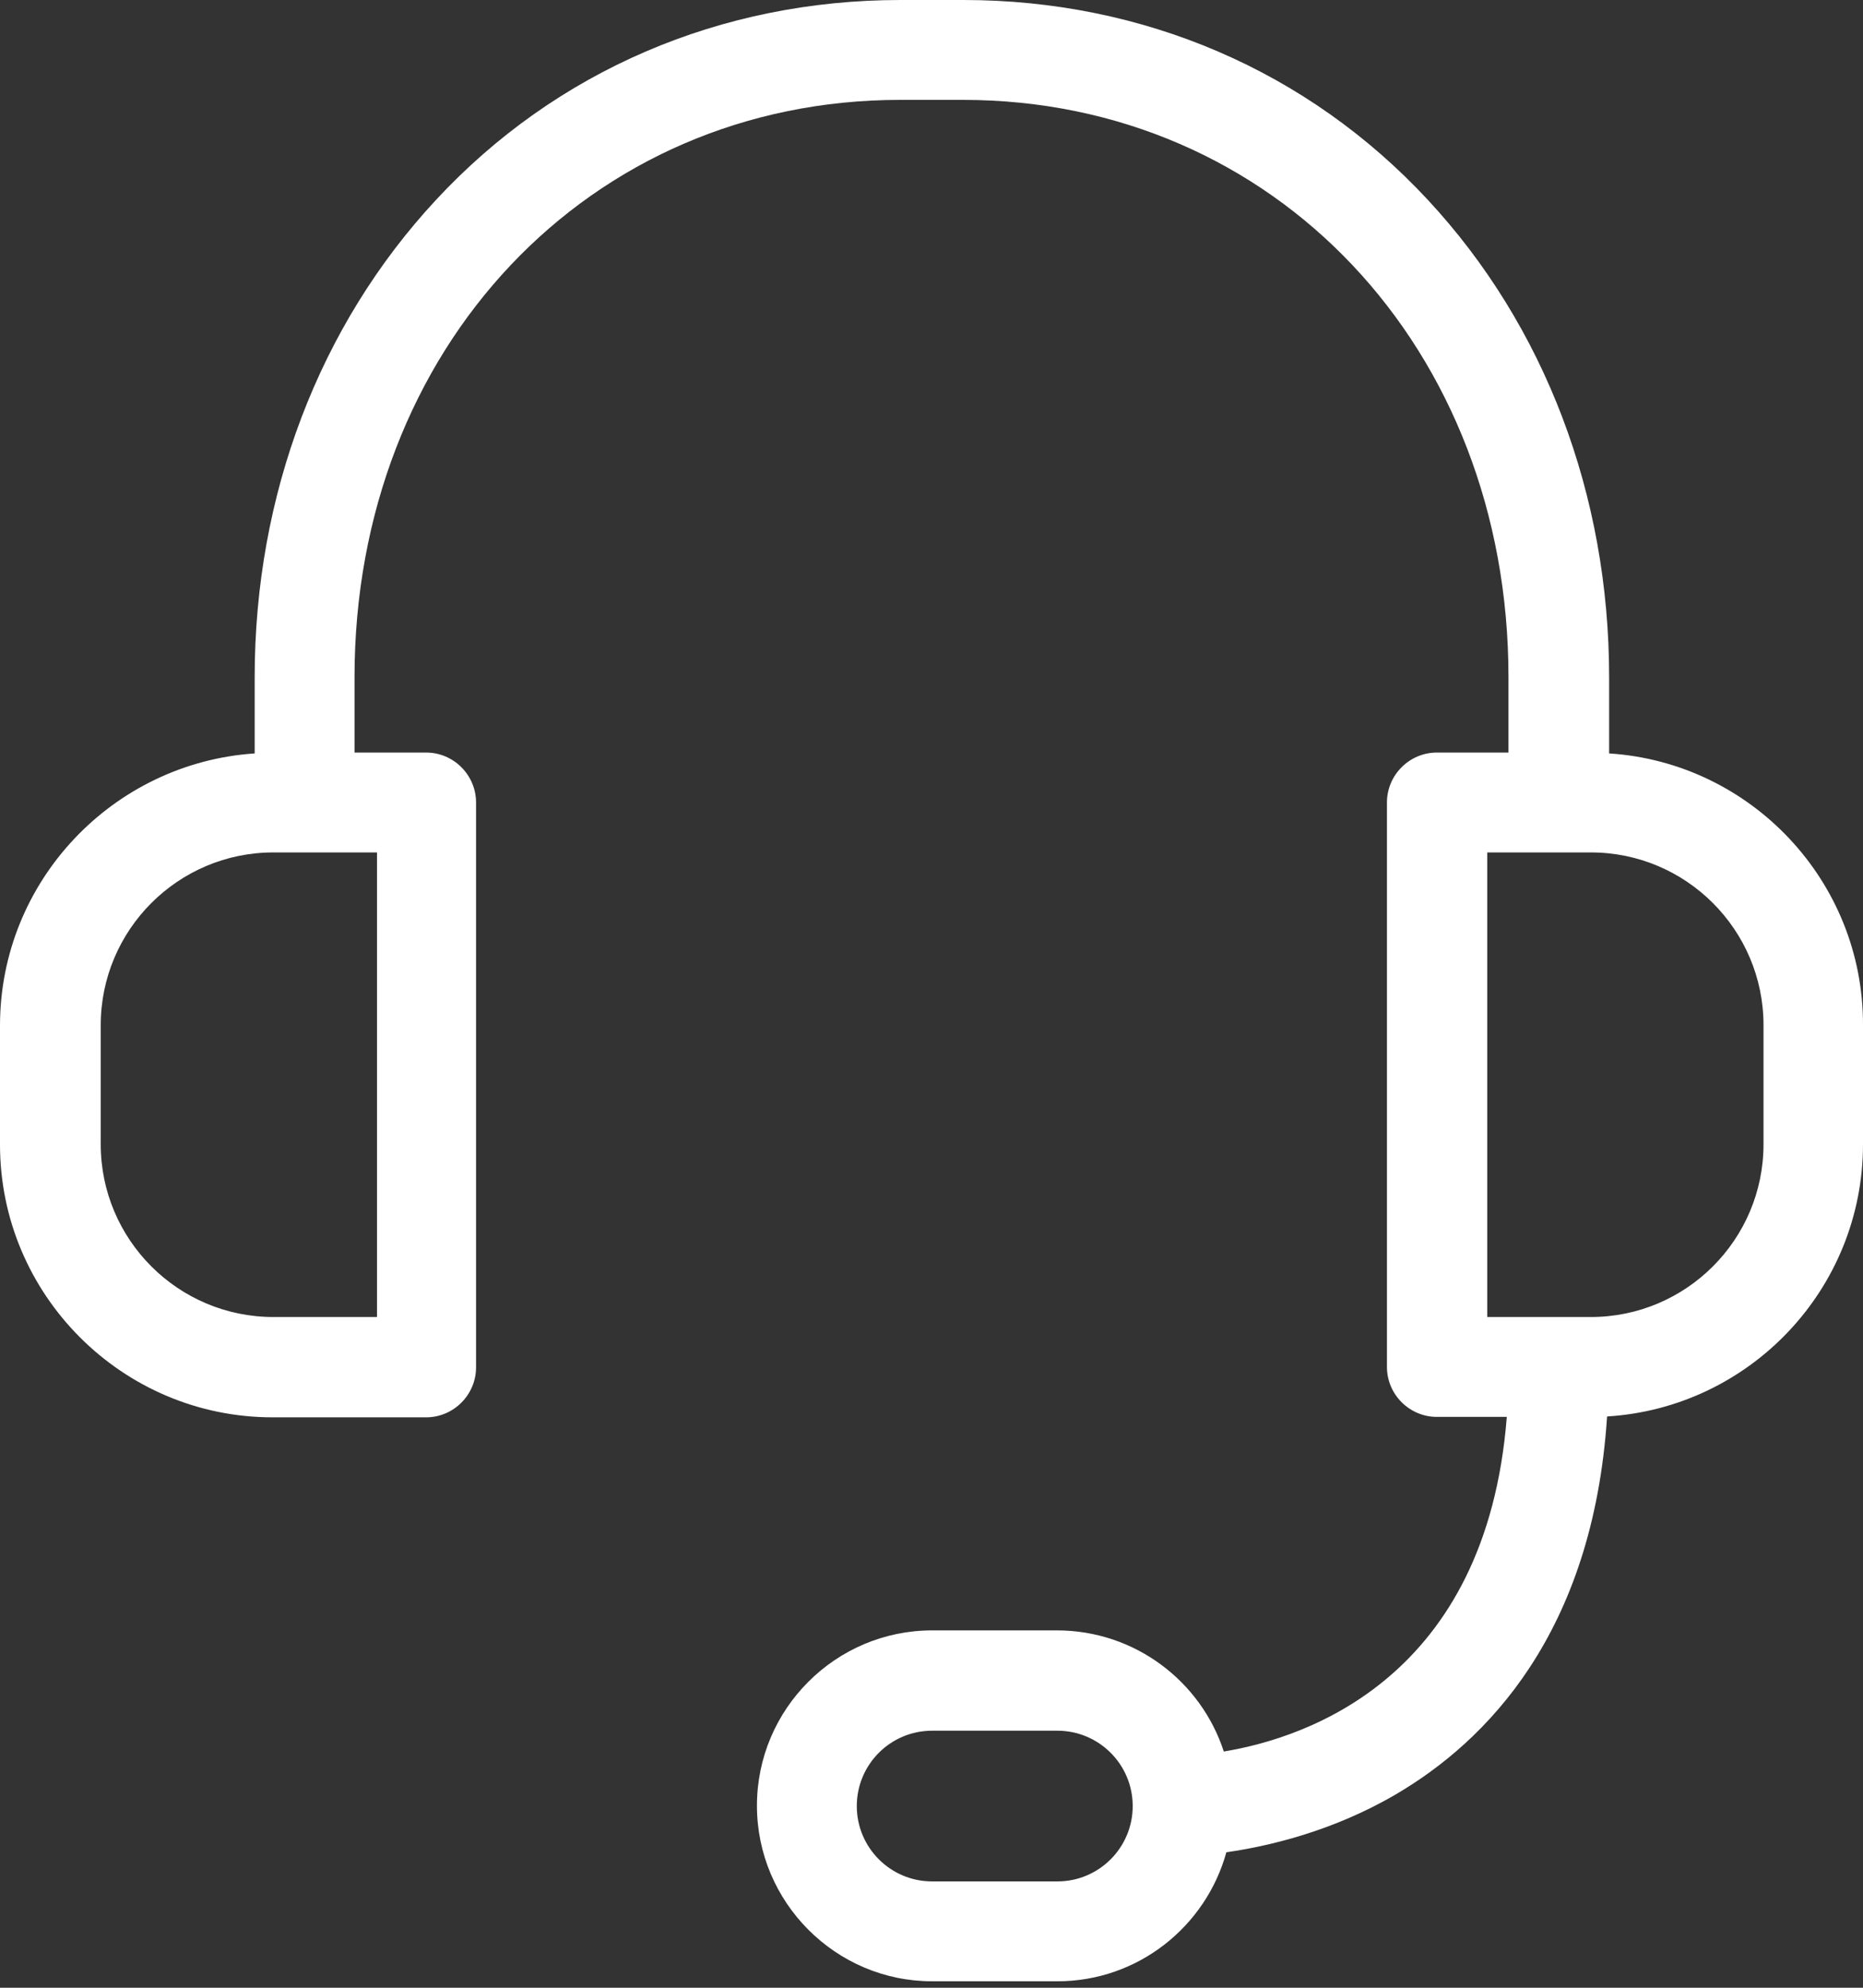
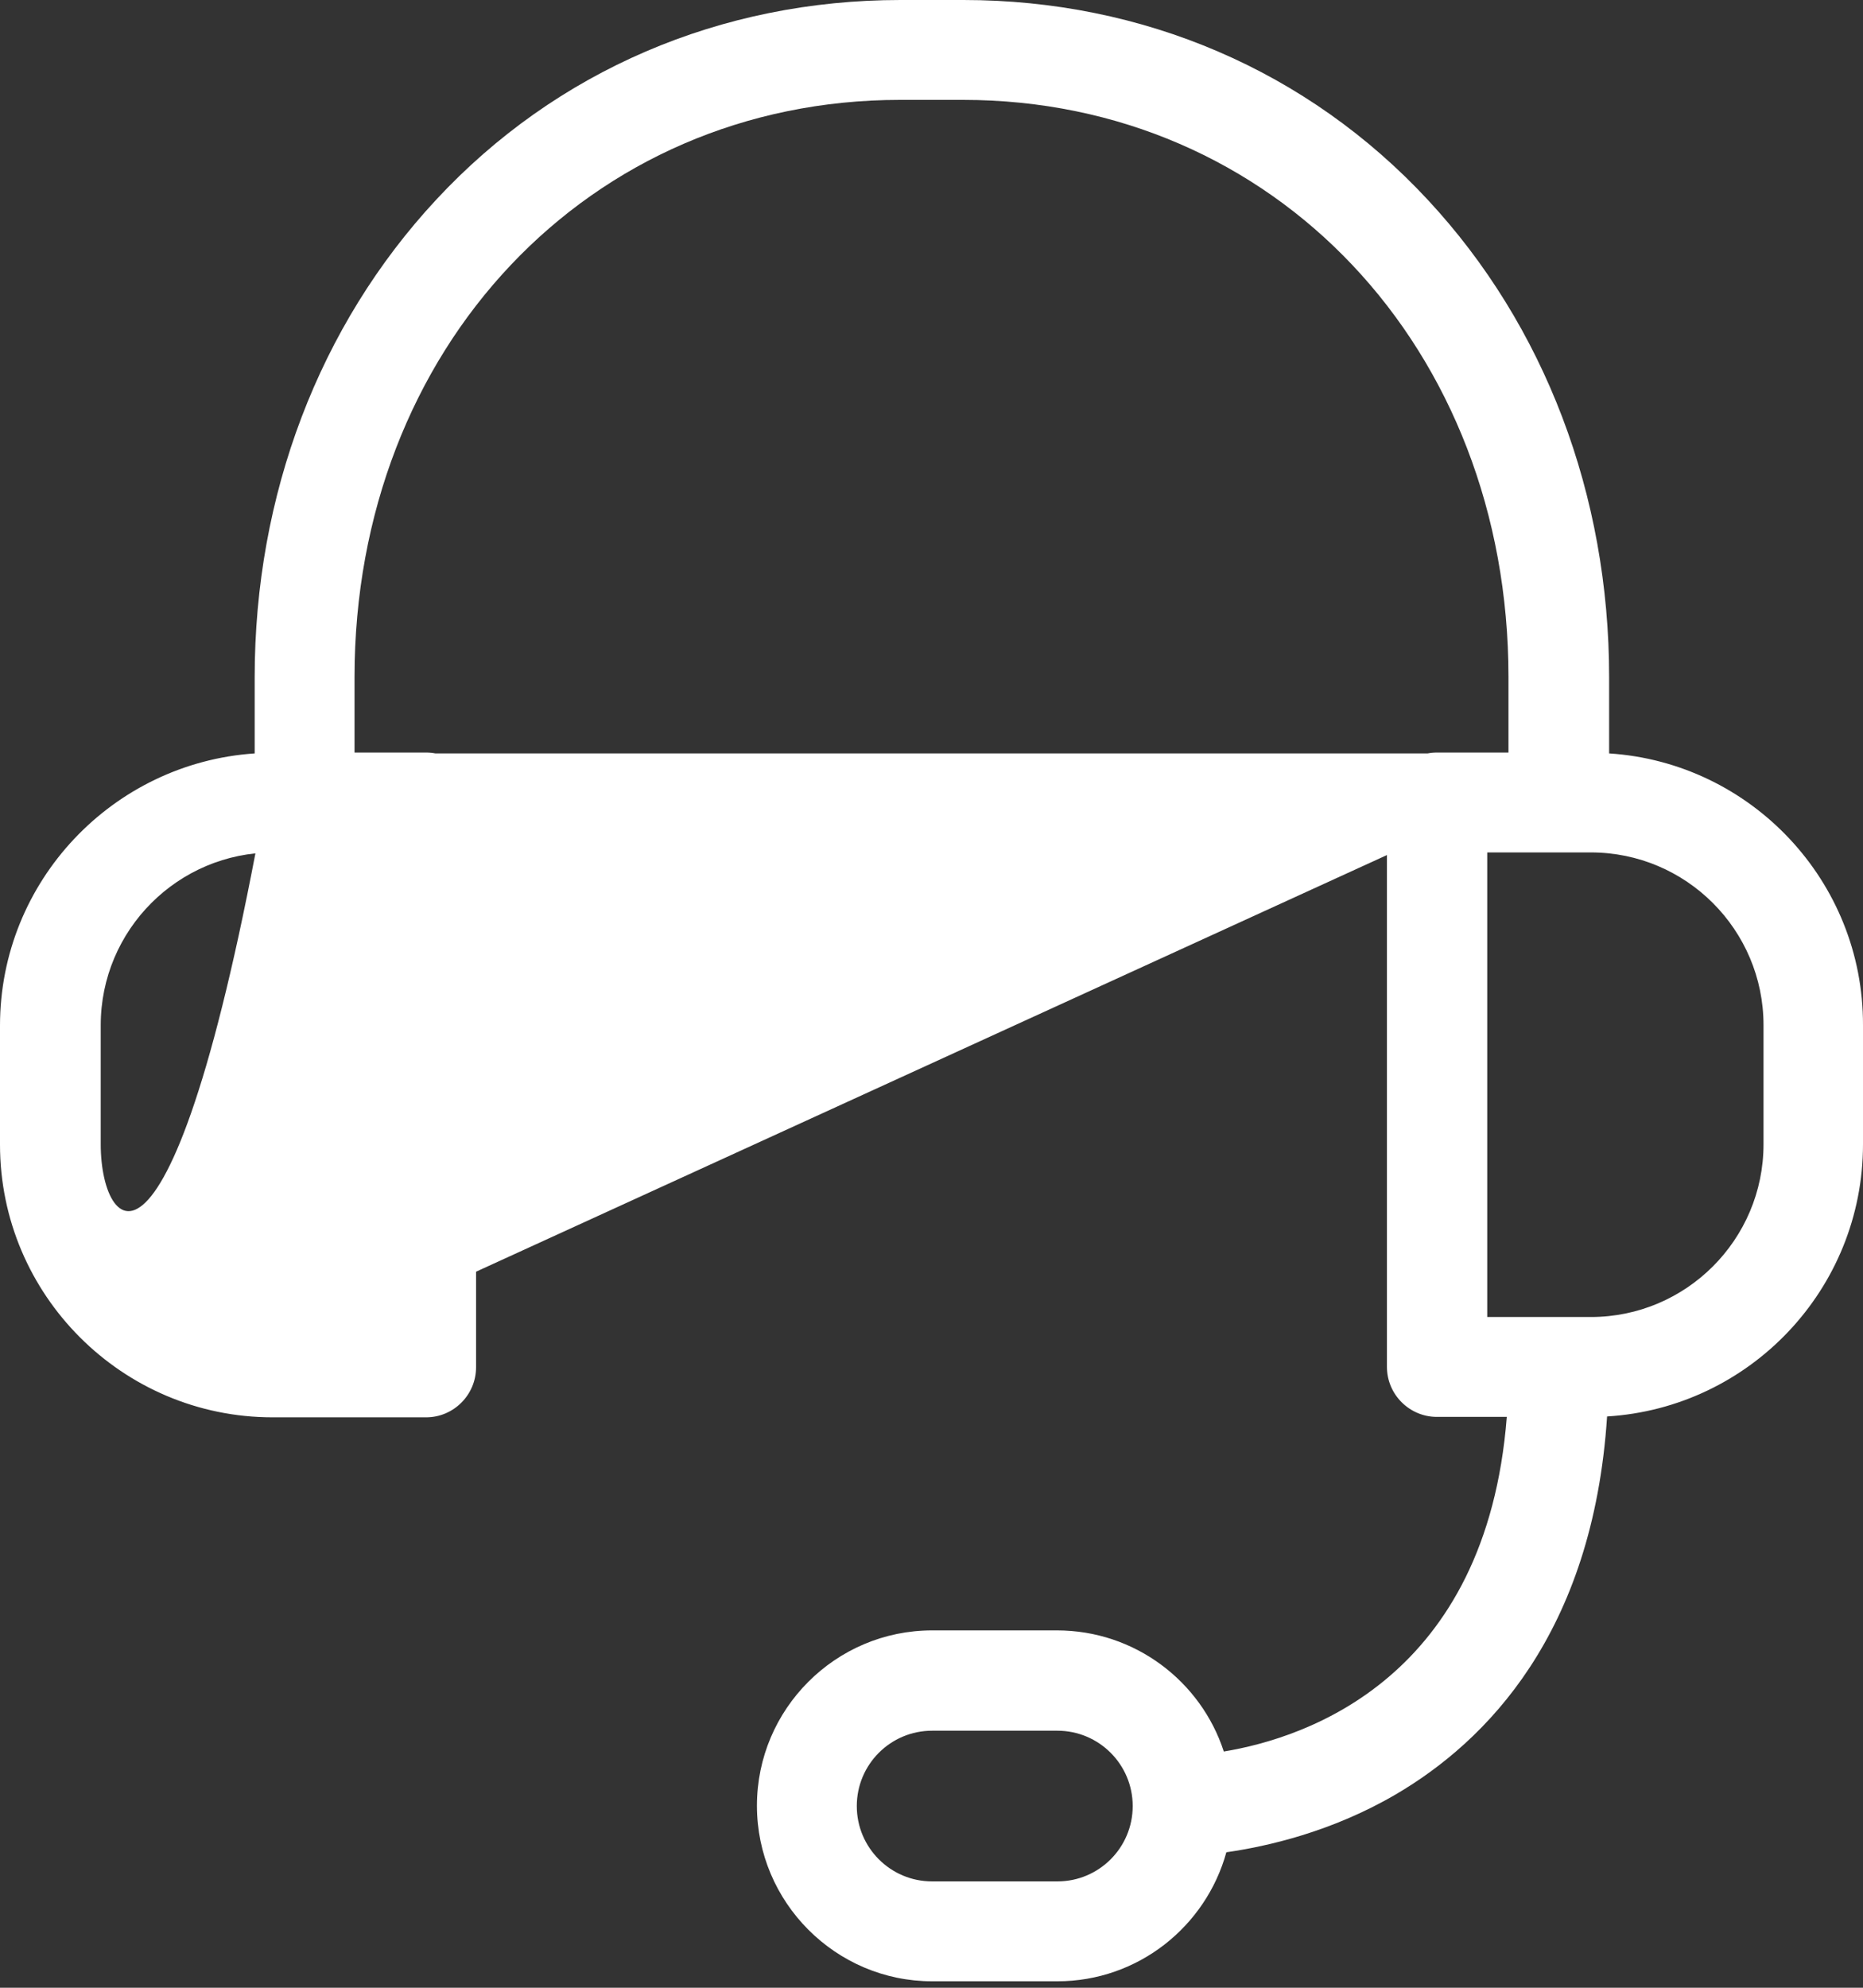
<svg xmlns="http://www.w3.org/2000/svg" width="30" height="32" viewBox="0 0 30 32" fill="none">
  <rect x="0" y="0" width="30" height="32" fill="#333333" stroke="none" />
-   <path d="M25.912 12.129V10.902C25.912 7.967 24.874 5.24 22.991 3.216C21.061 1.139 18.407 0 15.513 0H14.501C11.606 0 8.952 1.139 7.023 3.216C5.14 5.24 4.101 7.967 4.101 10.902V12.129C1.816 12.283 0 14.186 0 16.511V18.427C0 20.846 1.97 22.817 4.389 22.817H6.862C7.304 22.817 7.666 22.455 7.666 22.012V12.919C7.666 12.477 7.304 12.115 6.862 12.115H5.709V10.902C5.709 5.602 9.488 1.608 14.494 1.608H15.506C20.518 1.608 24.291 5.602 24.291 10.902V12.115H23.138C22.696 12.115 22.334 12.477 22.334 12.919V22.006C22.334 22.448 22.696 22.81 23.138 22.81H24.264C23.936 27.005 21.048 27.976 19.707 28.197C19.339 27.065 18.273 26.247 17.02 26.247H15.01C13.455 26.247 12.189 27.514 12.189 29.069C12.189 30.623 13.455 31.896 15.01 31.896H17.027C18.327 31.896 19.419 31.012 19.748 29.819C20.404 29.725 21.443 29.491 22.475 28.888C23.929 28.037 25.651 26.301 25.879 22.803C28.177 22.663 30 20.753 30 18.421V16.504C30.007 14.186 28.197 12.276 25.912 12.129ZM6.071 21.202H4.402C2.868 21.202 1.622 19.955 1.622 18.421V16.504C1.622 14.97 2.868 13.723 4.402 13.723H6.071V21.202ZM17.027 30.288H15.01C14.34 30.288 13.797 29.745 13.797 29.075C13.797 28.405 14.34 27.862 15.01 27.862H17.027C17.697 27.862 18.24 28.405 18.24 29.075C18.24 29.745 17.697 30.288 17.027 30.288ZM28.398 18.421C28.398 19.955 27.152 21.202 25.618 21.202H23.949V13.723H25.618C27.152 13.723 28.398 14.97 28.398 16.504V18.421Z" fill="white" />
+   <path d="M25.912 12.129V10.902C25.912 7.967 24.874 5.24 22.991 3.216C21.061 1.139 18.407 0 15.513 0H14.501C11.606 0 8.952 1.139 7.023 3.216C5.14 5.24 4.101 7.967 4.101 10.902V12.129C1.816 12.283 0 14.186 0 16.511V18.427C0 20.846 1.97 22.817 4.389 22.817H6.862C7.304 22.817 7.666 22.455 7.666 22.012V12.919C7.666 12.477 7.304 12.115 6.862 12.115H5.709V10.902C5.709 5.602 9.488 1.608 14.494 1.608H15.506C20.518 1.608 24.291 5.602 24.291 10.902V12.115H23.138C22.696 12.115 22.334 12.477 22.334 12.919V22.006C22.334 22.448 22.696 22.81 23.138 22.81H24.264C23.936 27.005 21.048 27.976 19.707 28.197C19.339 27.065 18.273 26.247 17.02 26.247H15.01C13.455 26.247 12.189 27.514 12.189 29.069C12.189 30.623 13.455 31.896 15.01 31.896H17.027C18.327 31.896 19.419 31.012 19.748 29.819C20.404 29.725 21.443 29.491 22.475 28.888C23.929 28.037 25.651 26.301 25.879 22.803C28.177 22.663 30 20.753 30 18.421V16.504C30.007 14.186 28.197 12.276 25.912 12.129ZH4.402C2.868 21.202 1.622 19.955 1.622 18.421V16.504C1.622 14.97 2.868 13.723 4.402 13.723H6.071V21.202ZM17.027 30.288H15.01C14.34 30.288 13.797 29.745 13.797 29.075C13.797 28.405 14.34 27.862 15.01 27.862H17.027C17.697 27.862 18.24 28.405 18.24 29.075C18.24 29.745 17.697 30.288 17.027 30.288ZM28.398 18.421C28.398 19.955 27.152 21.202 25.618 21.202H23.949V13.723H25.618C27.152 13.723 28.398 14.97 28.398 16.504V18.421Z" fill="white" />
</svg>